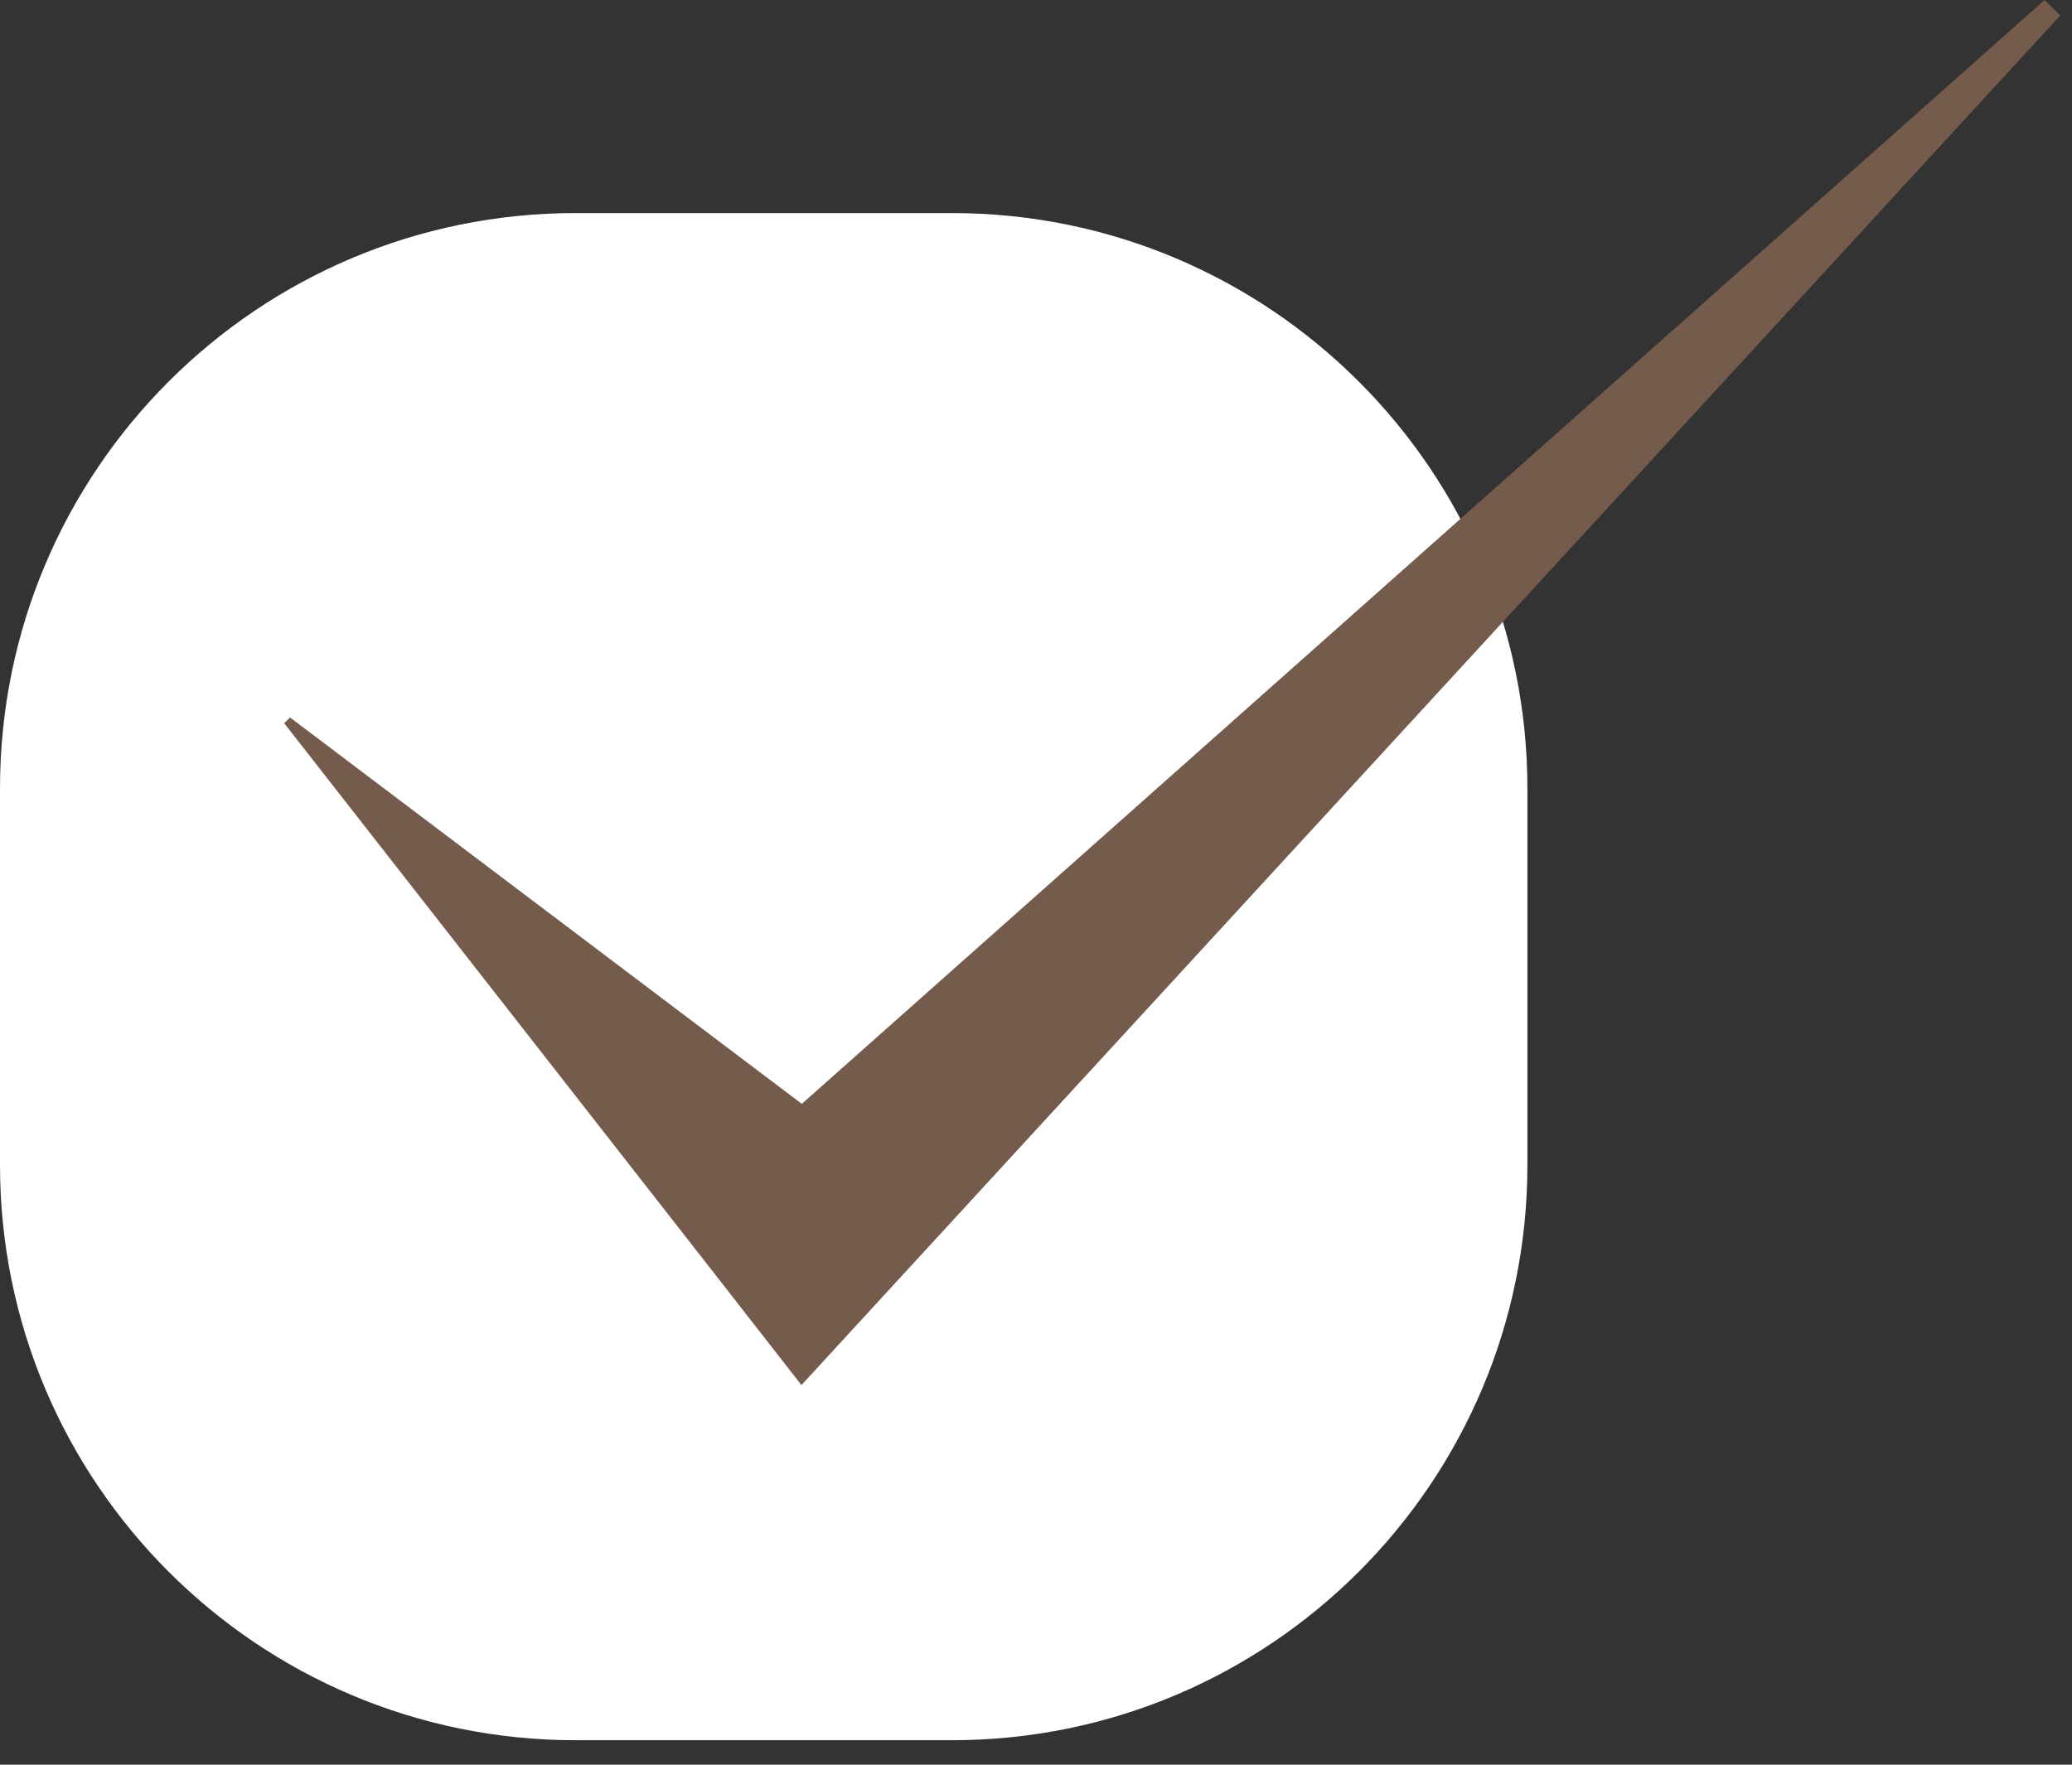
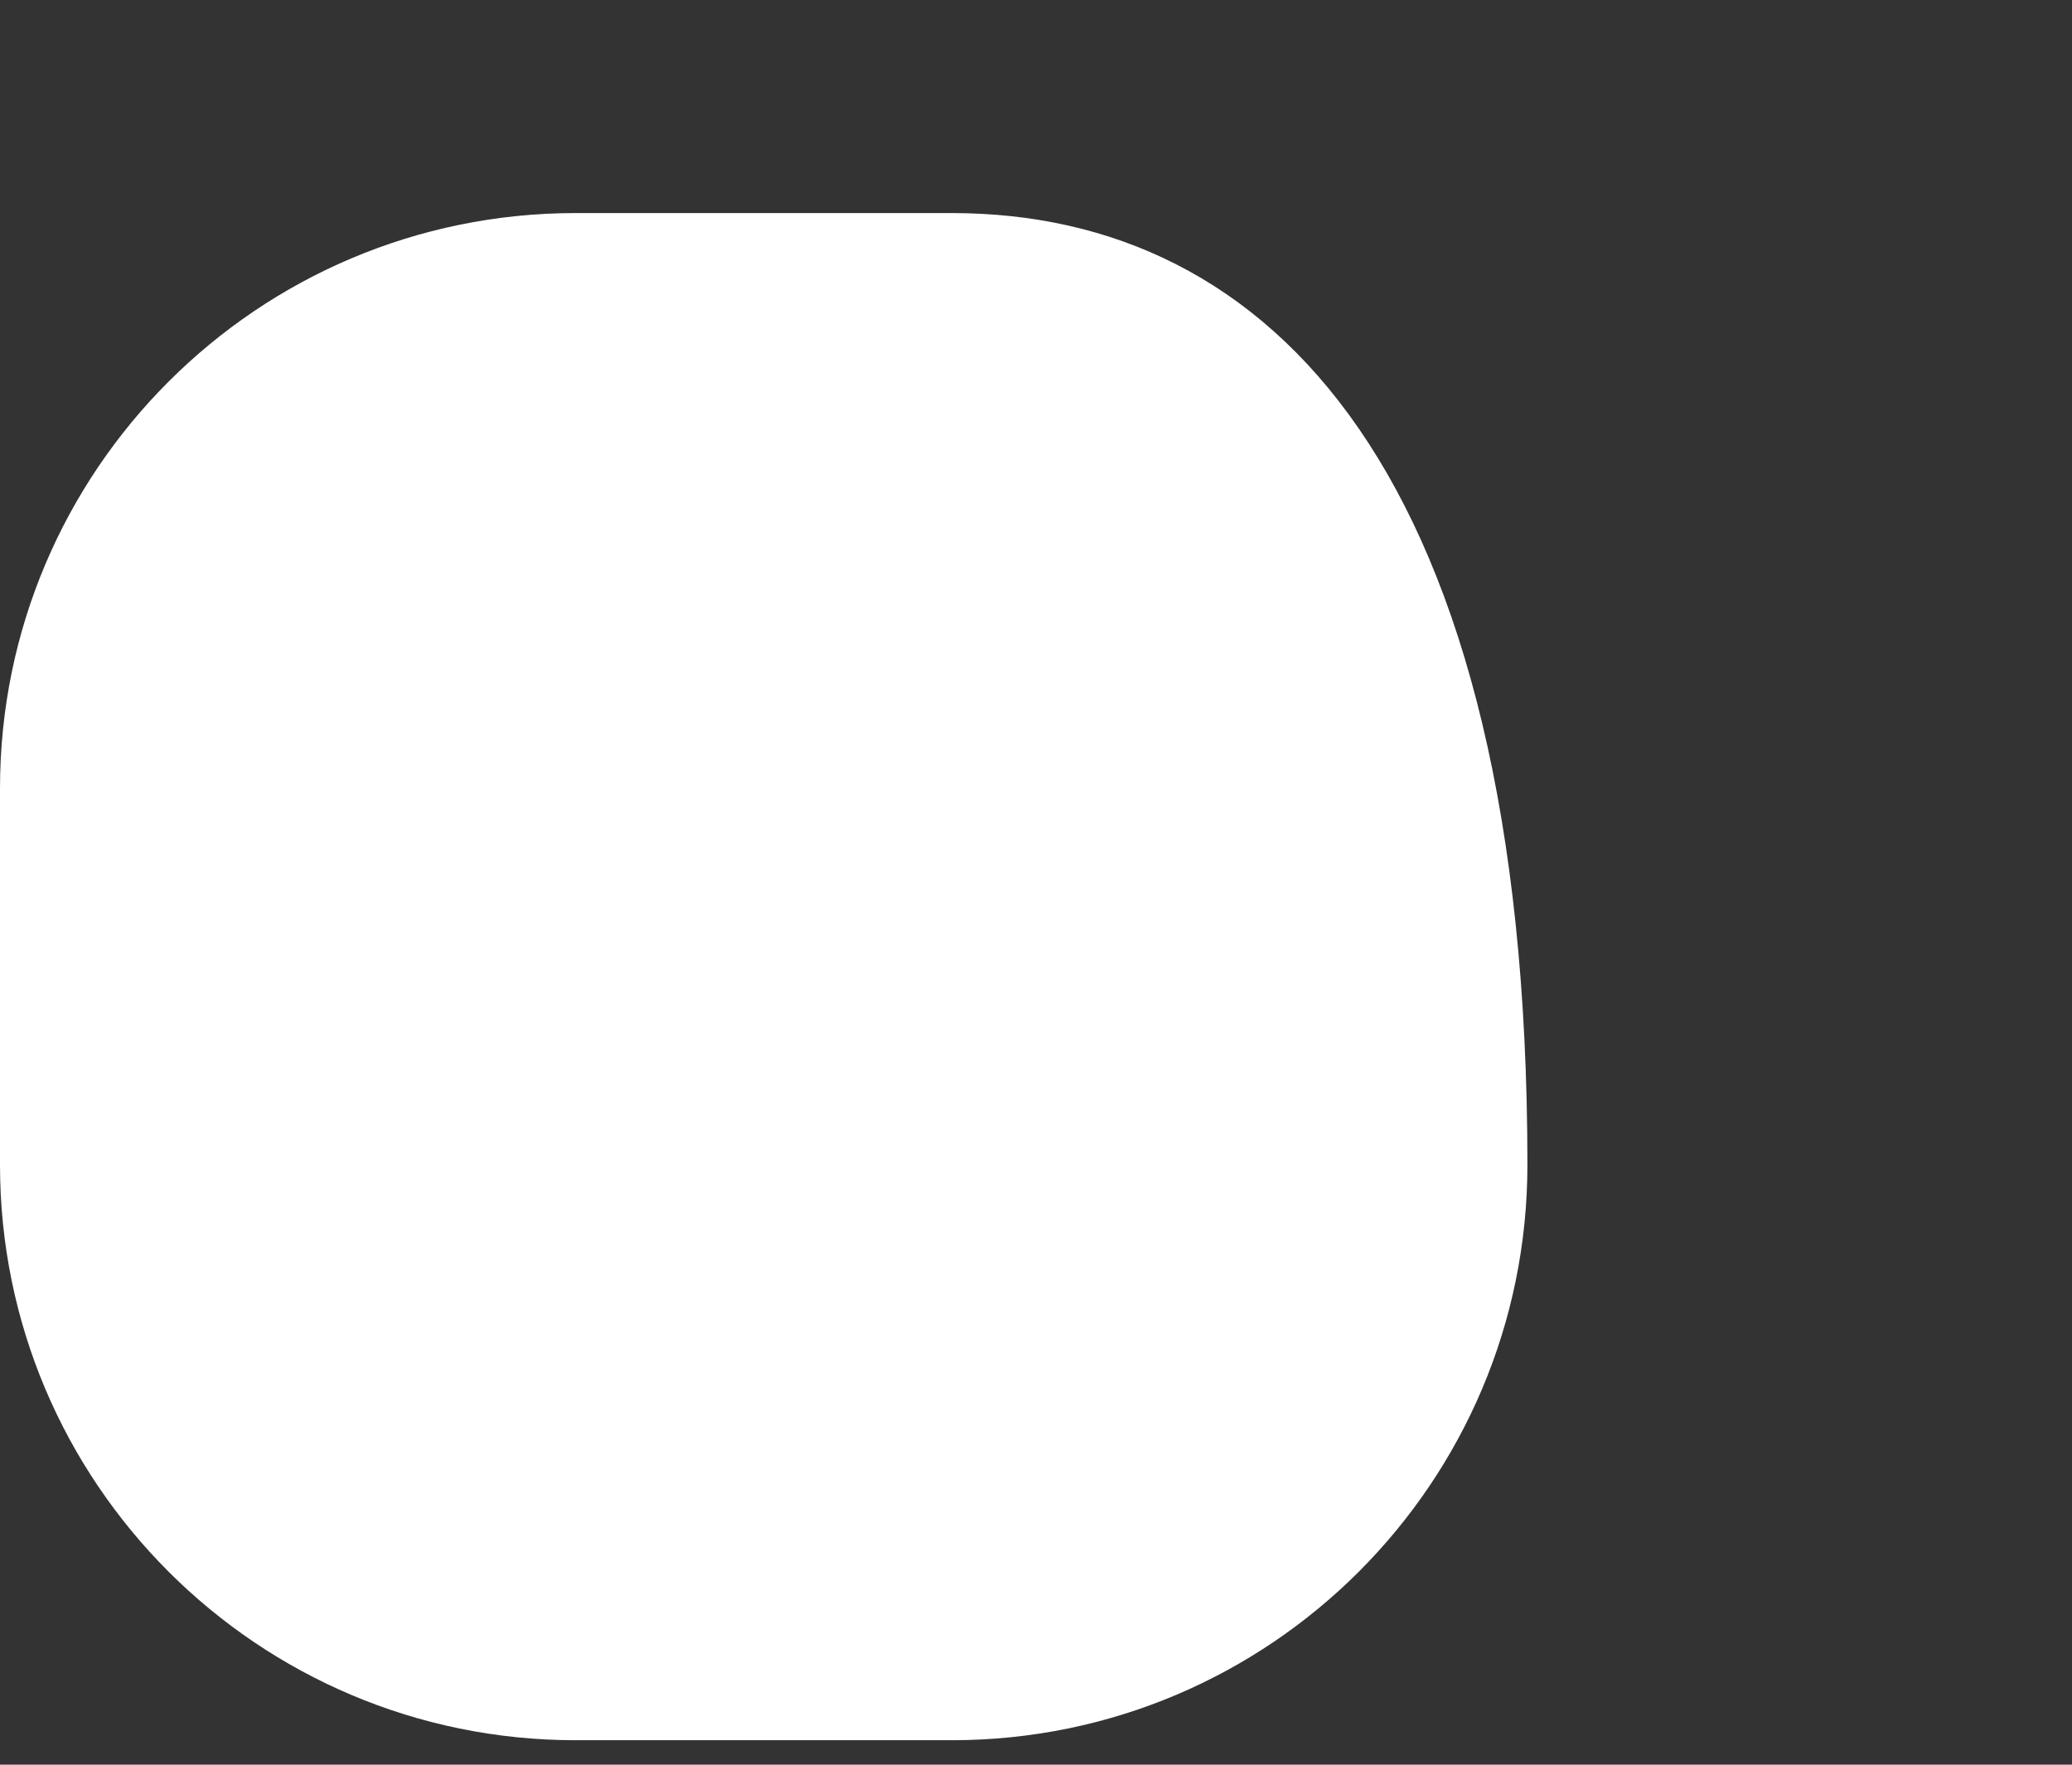
<svg xmlns="http://www.w3.org/2000/svg" width="54" height="46" viewBox="0 0 54 46" fill="none">
  <rect x="0" y="0" width="54" height="46" fill="#333333" stroke="none" />
-   <path d="M24.808 5.554H15C6.716 5.554 0 12.27 0 20.555V30.362C0 38.646 6.716 45.362 15 45.362H24.808C33.092 45.362 39.807 38.646 39.807 30.362V20.555C39.807 12.27 33.092 5.554 24.808 5.554Z" fill="white" />
-   <path d="M7.559 18.702L22.895 30.283H19.198L53.285 0L53.694 0.402L22.889 33.926L20.887 36.105C20.306 35.349 8.41 20.139 7.406 18.852L7.552 18.709L7.559 18.702Z" fill="#755B4C" />
+   <path d="M24.808 5.554H15C6.716 5.554 0 12.27 0 20.555V30.362C0 38.646 6.716 45.362 15 45.362H24.808C33.092 45.362 39.807 38.646 39.807 30.362C39.807 12.27 33.092 5.554 24.808 5.554Z" fill="white" />
</svg>